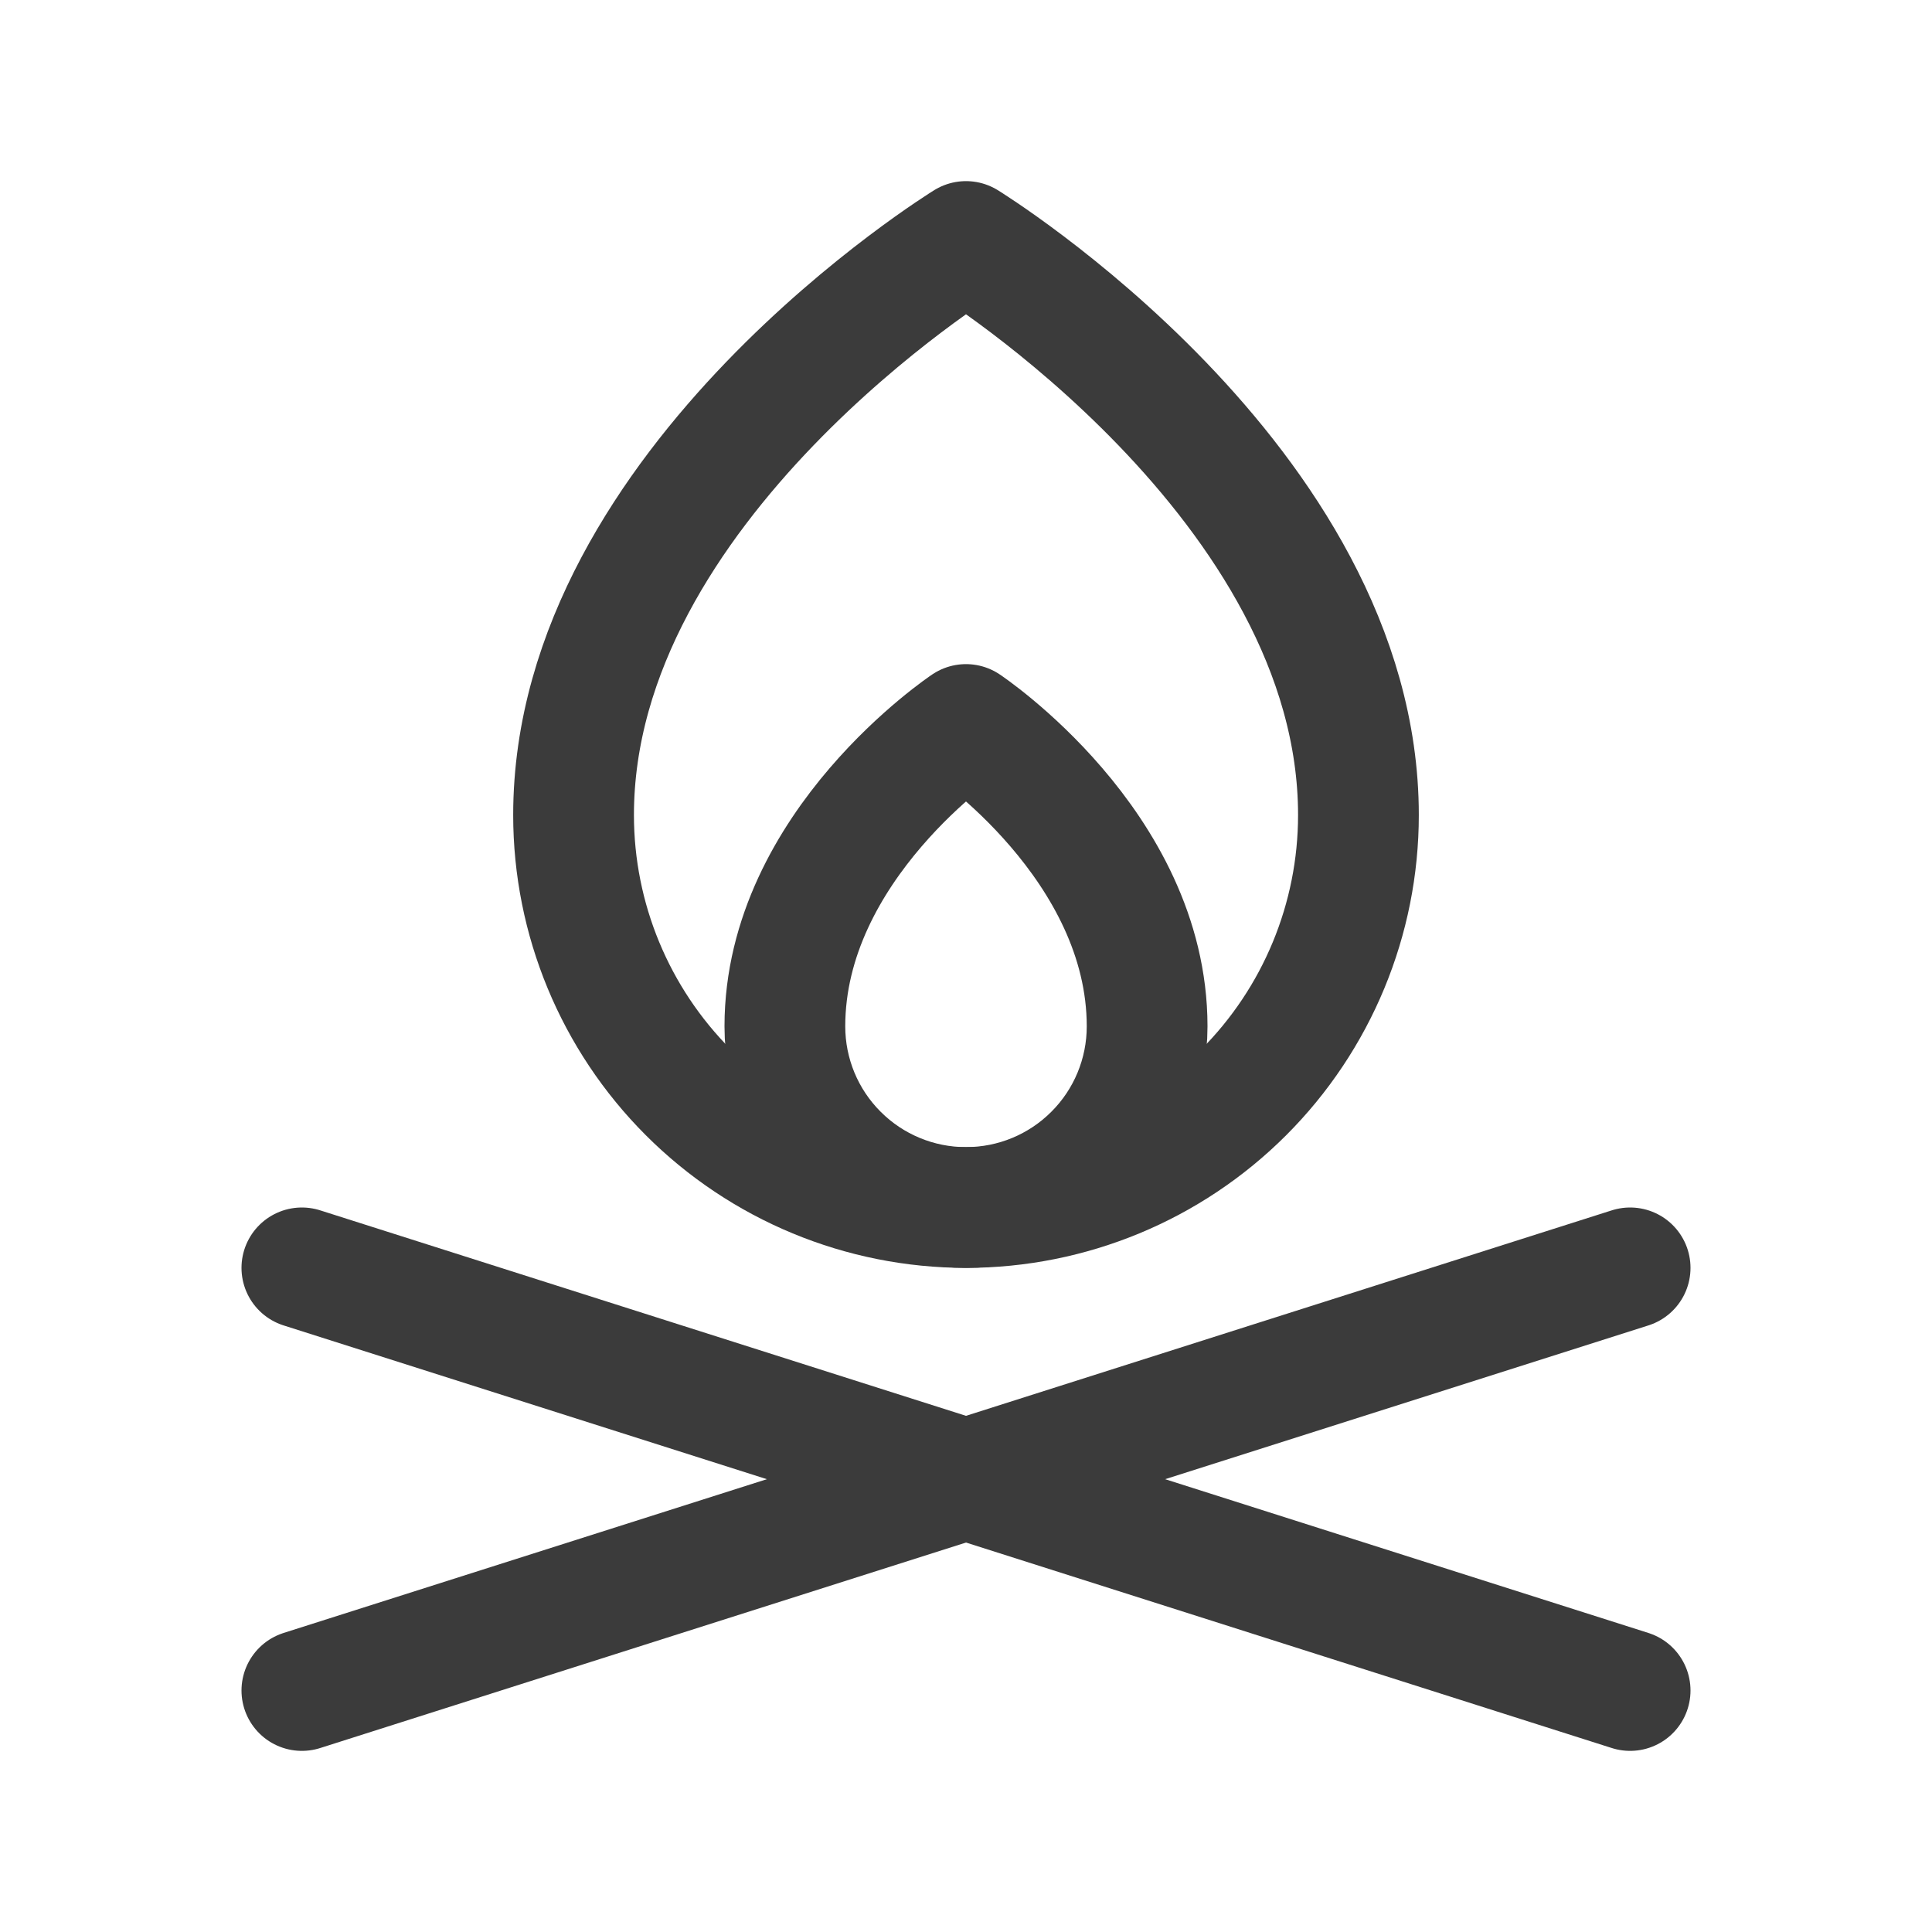
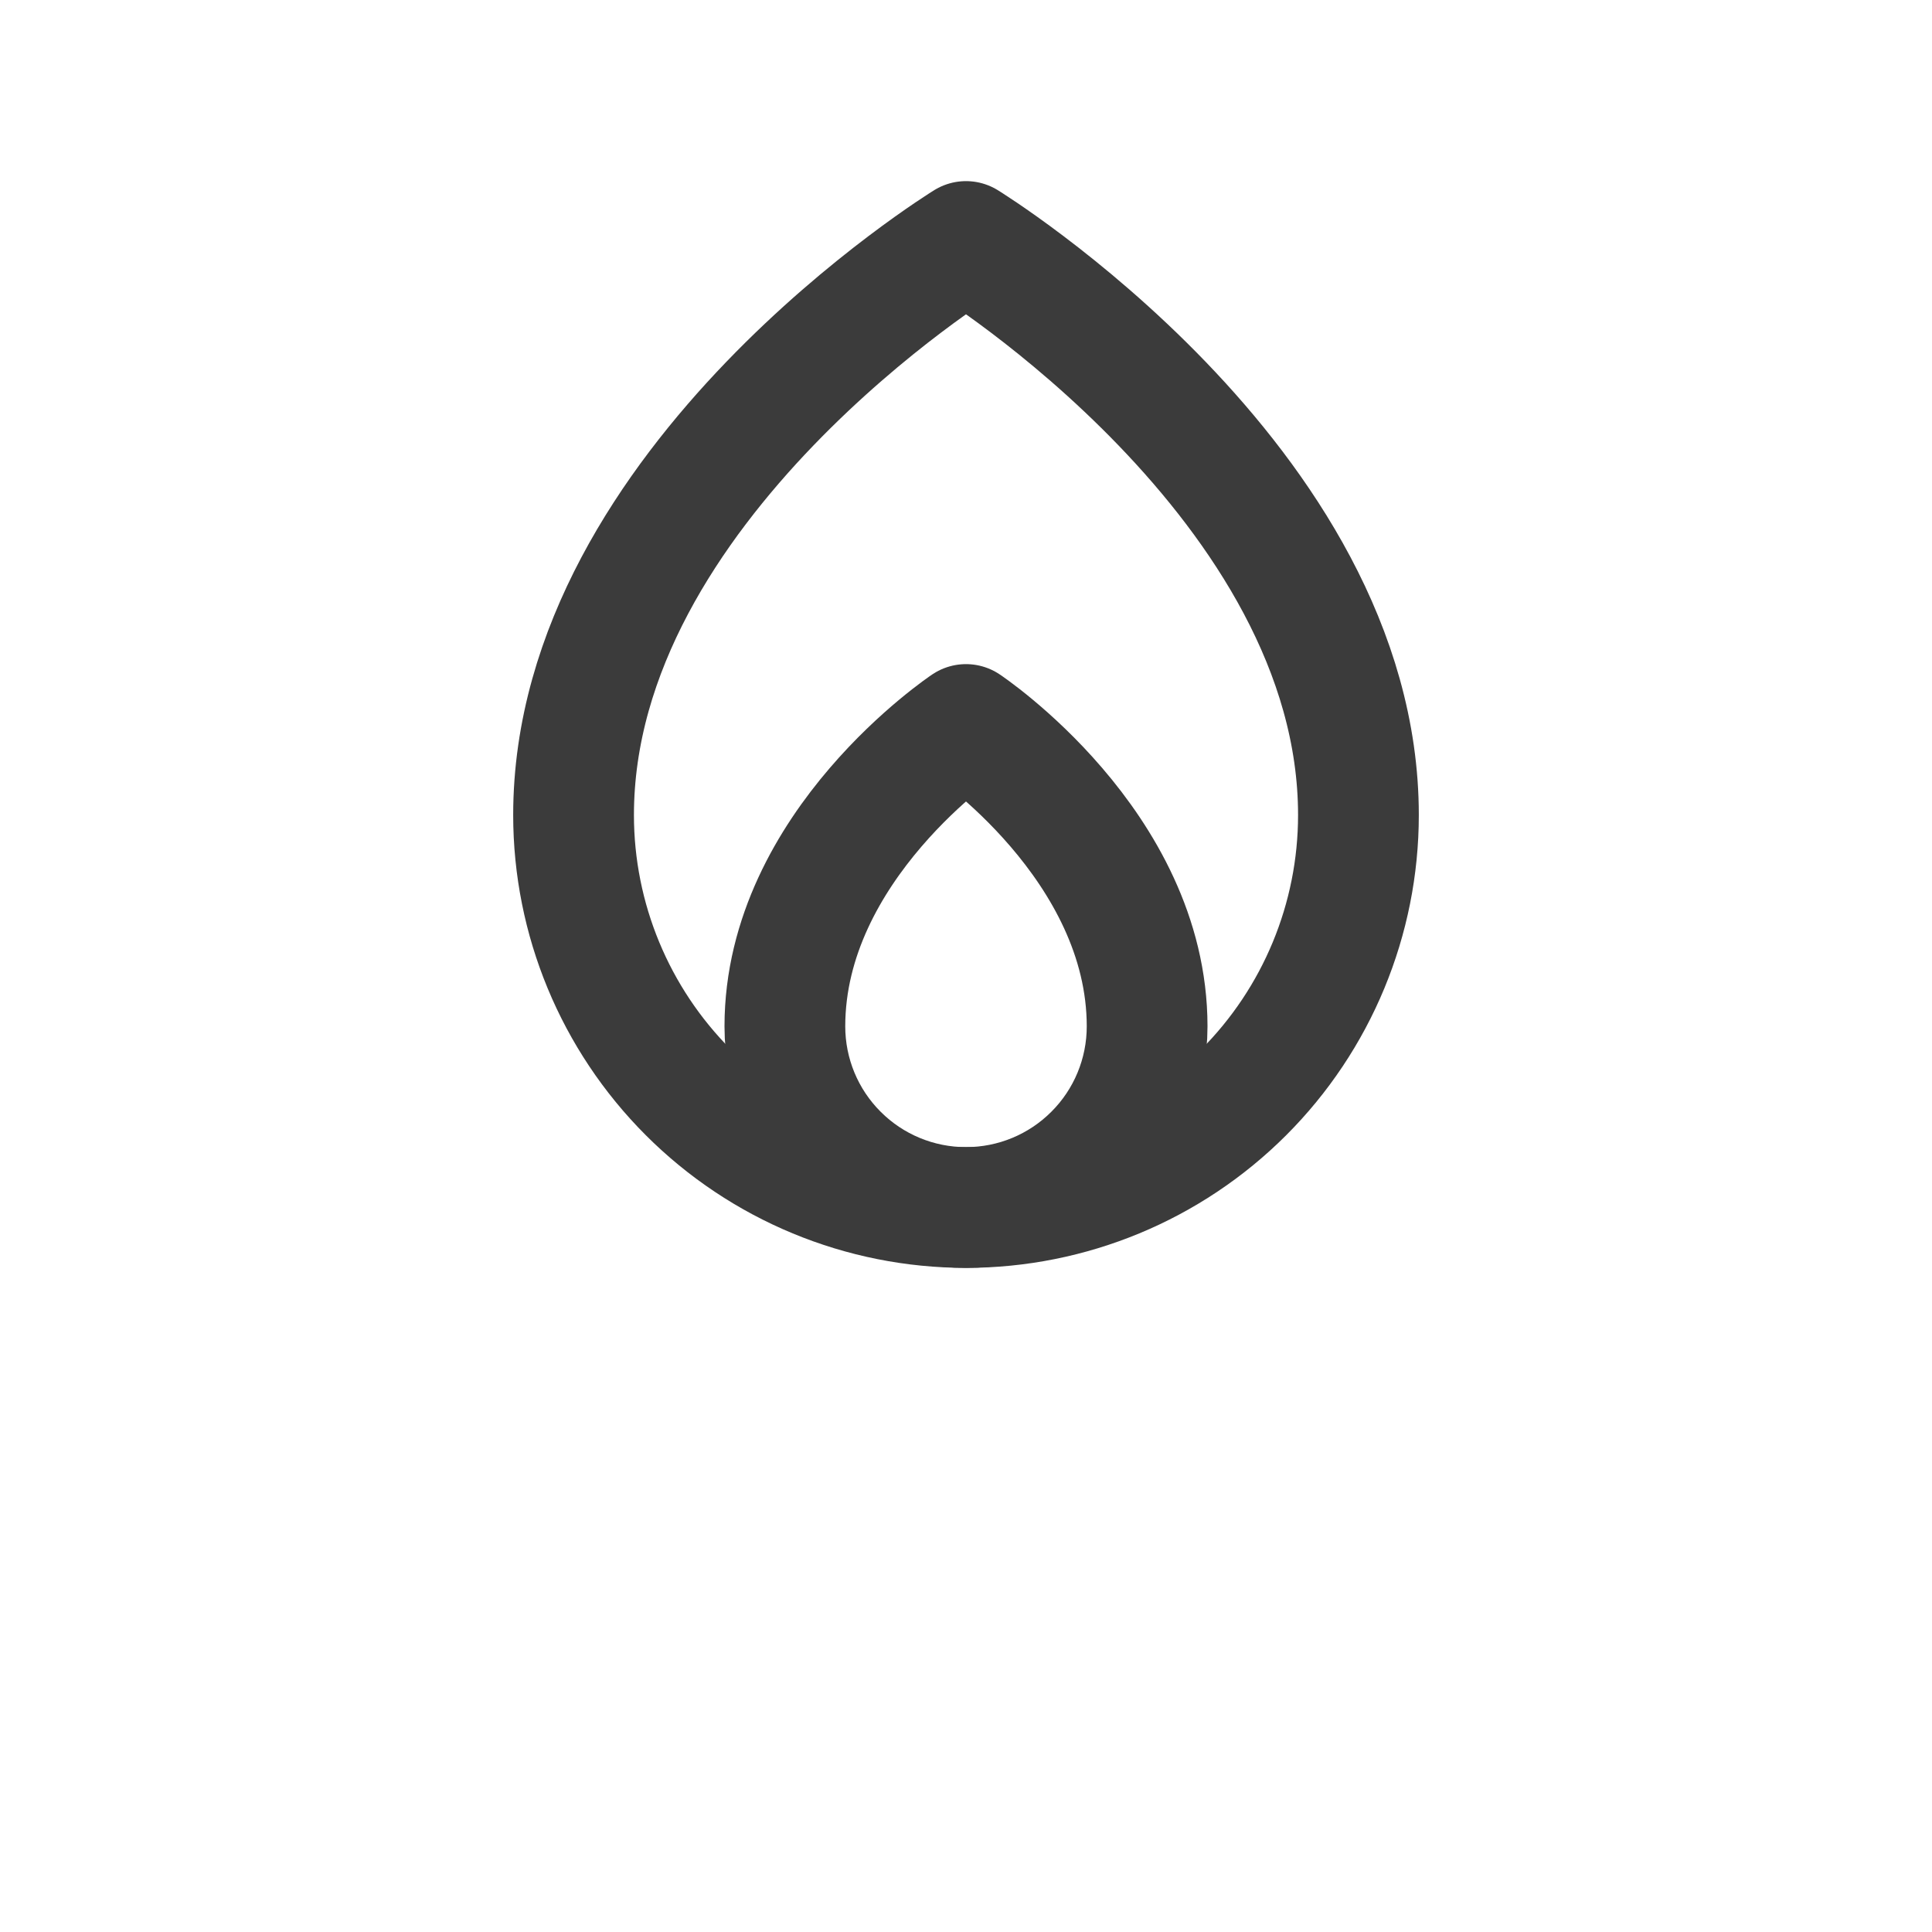
<svg xmlns="http://www.w3.org/2000/svg" width="32" height="32" viewBox="0 0 32 32" fill="none">
-   <path d="M5 21L27 28" stroke="#3B3B3B" stroke-width="2" stroke-linecap="round" stroke-linejoin="round" />
-   <path d="M27 21L5 28" stroke="#3B3B3B" stroke-width="2" stroke-linecap="round" stroke-linejoin="round" />
  <path d="M19 17C19 17.796 18.684 18.559 18.121 19.121C17.559 19.684 16.796 20 16 20C15.204 20 14.441 19.684 13.879 19.121C13.316 18.559 13 17.796 13 17C13 14 16 12 16 12C16 12 19 14 19 17Z" stroke="#3B3B3B" stroke-width="2" stroke-linecap="round" stroke-linejoin="round" />
  <path d="M22.5 13.5C22.5 15.224 21.815 16.877 20.596 18.096C19.377 19.315 17.724 20 16 20C14.276 20 12.623 19.315 11.404 18.096C10.185 16.877 9.5 15.224 9.5 13.5C9.5 8 16 4 16 4C16 4 22.5 8 22.5 13.5Z" stroke="#3B3B3B" stroke-width="2" stroke-linecap="round" stroke-linejoin="round" />
</svg>